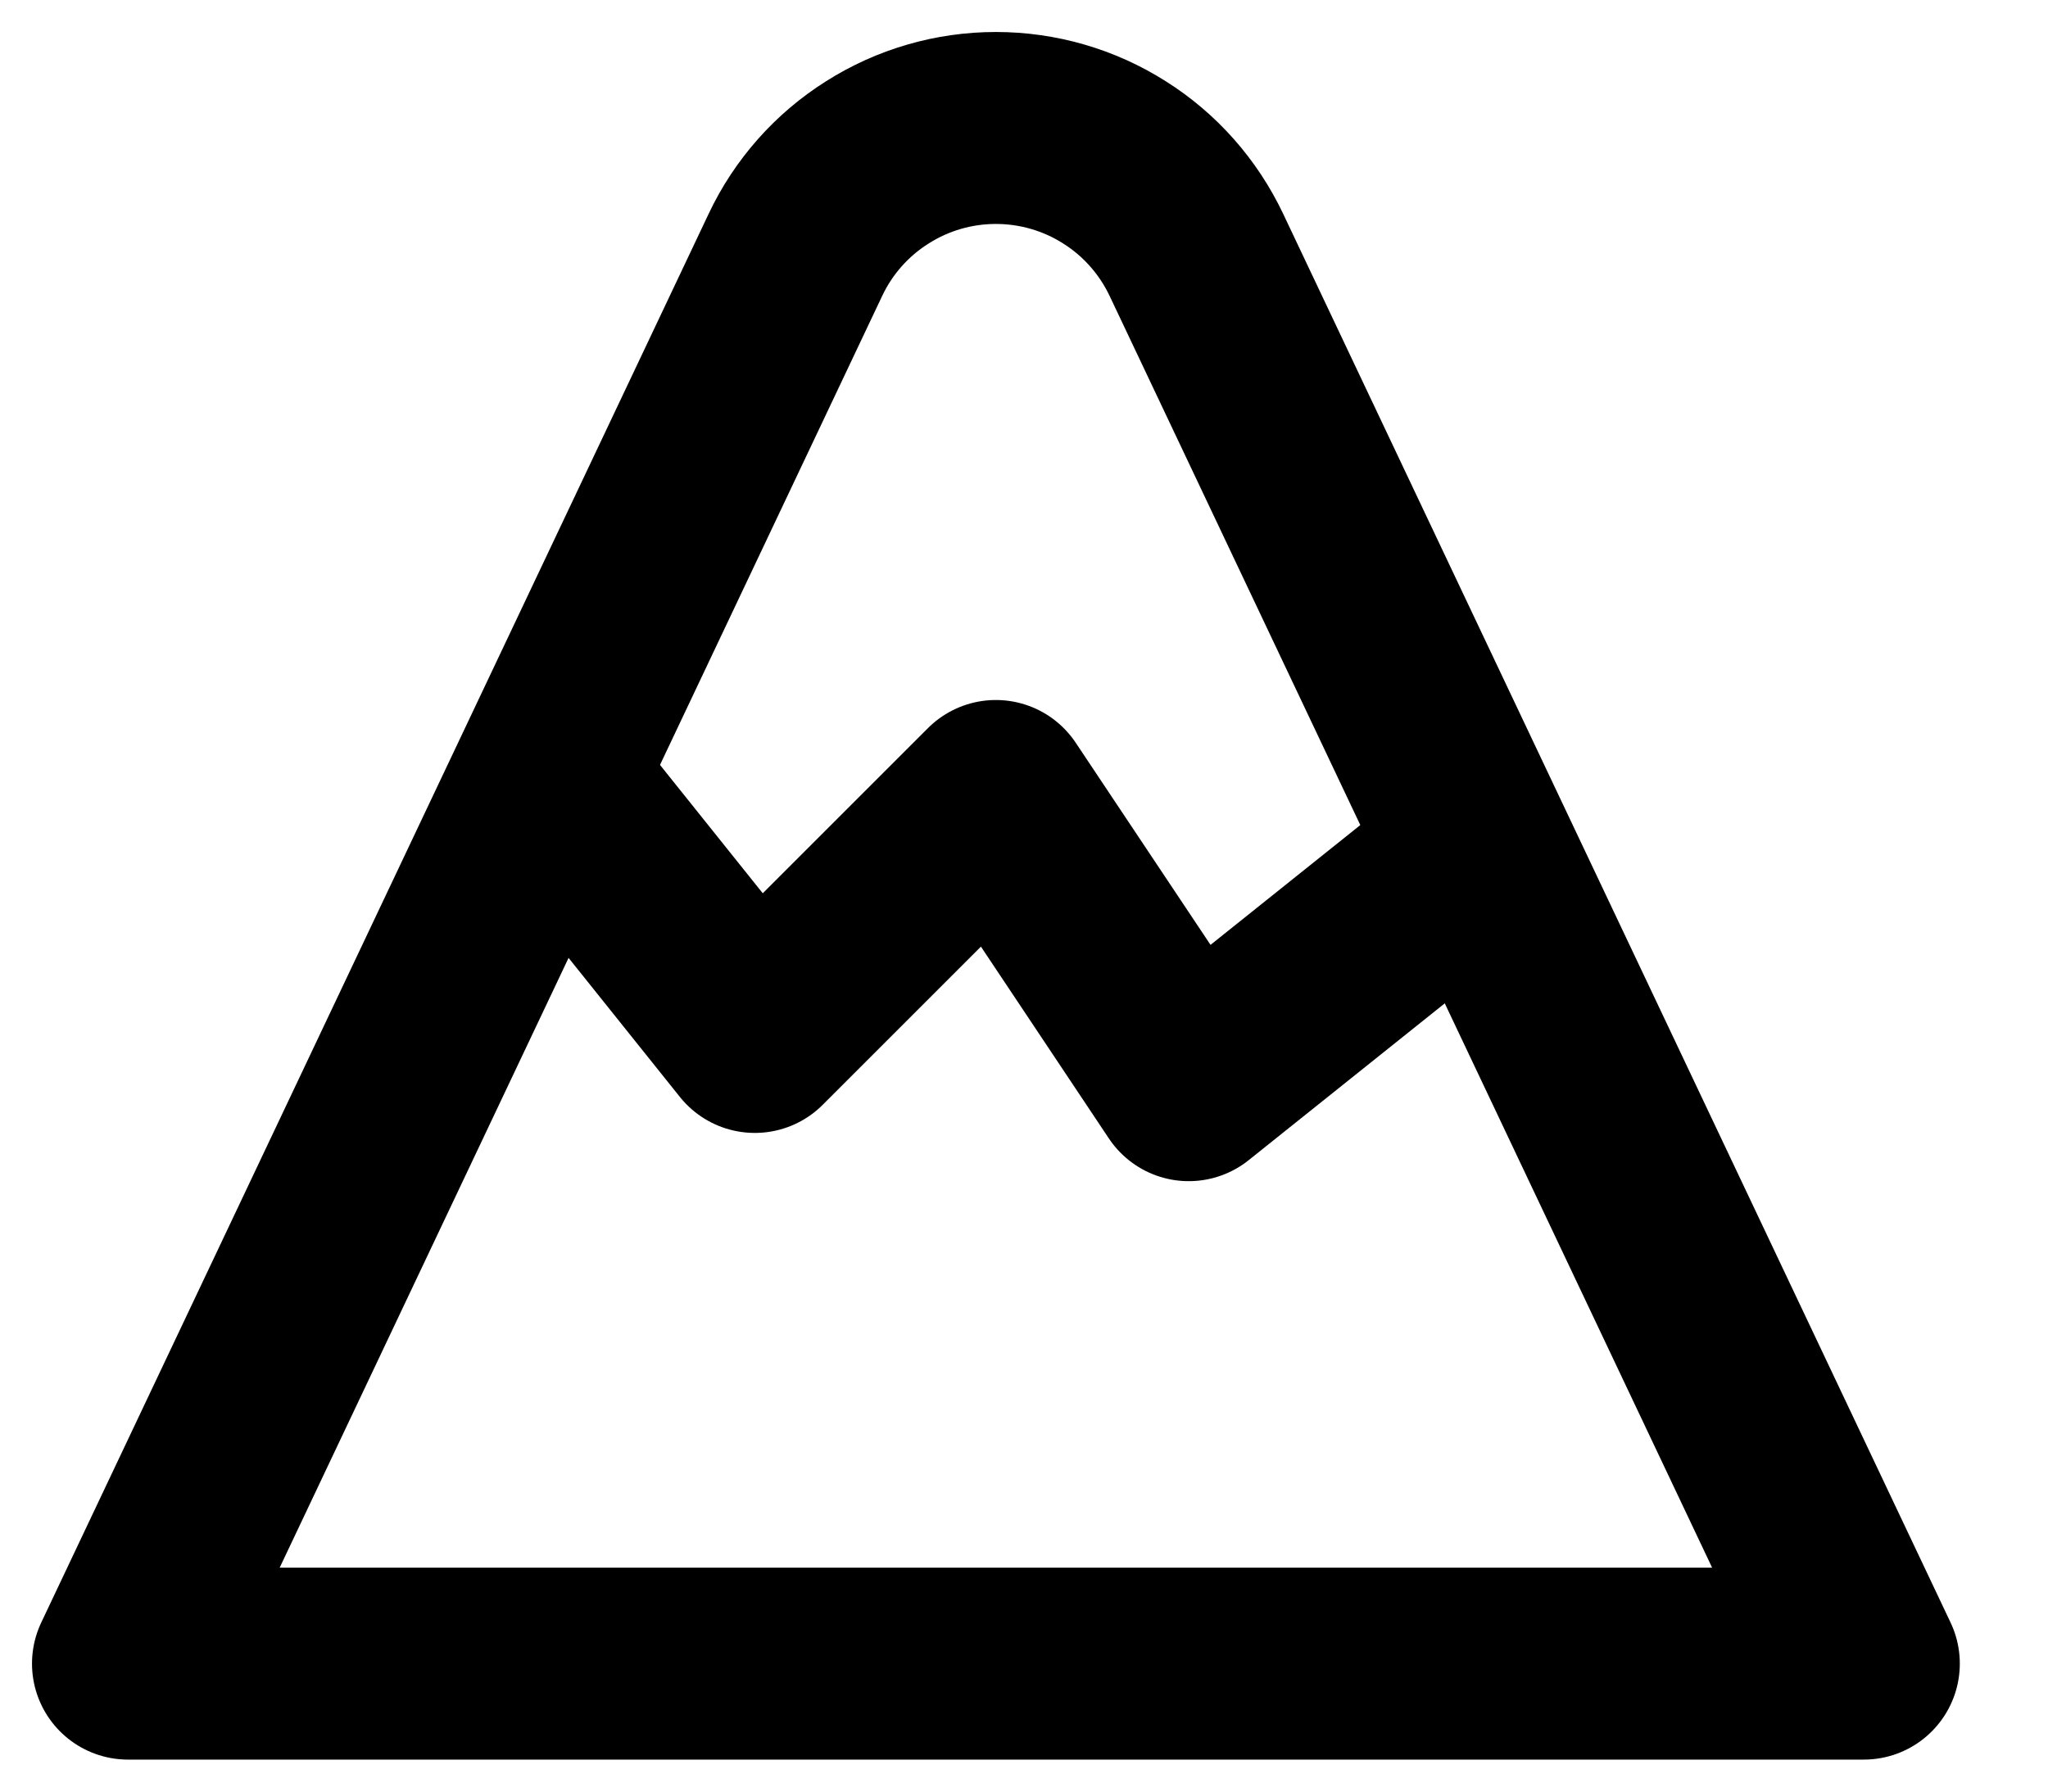
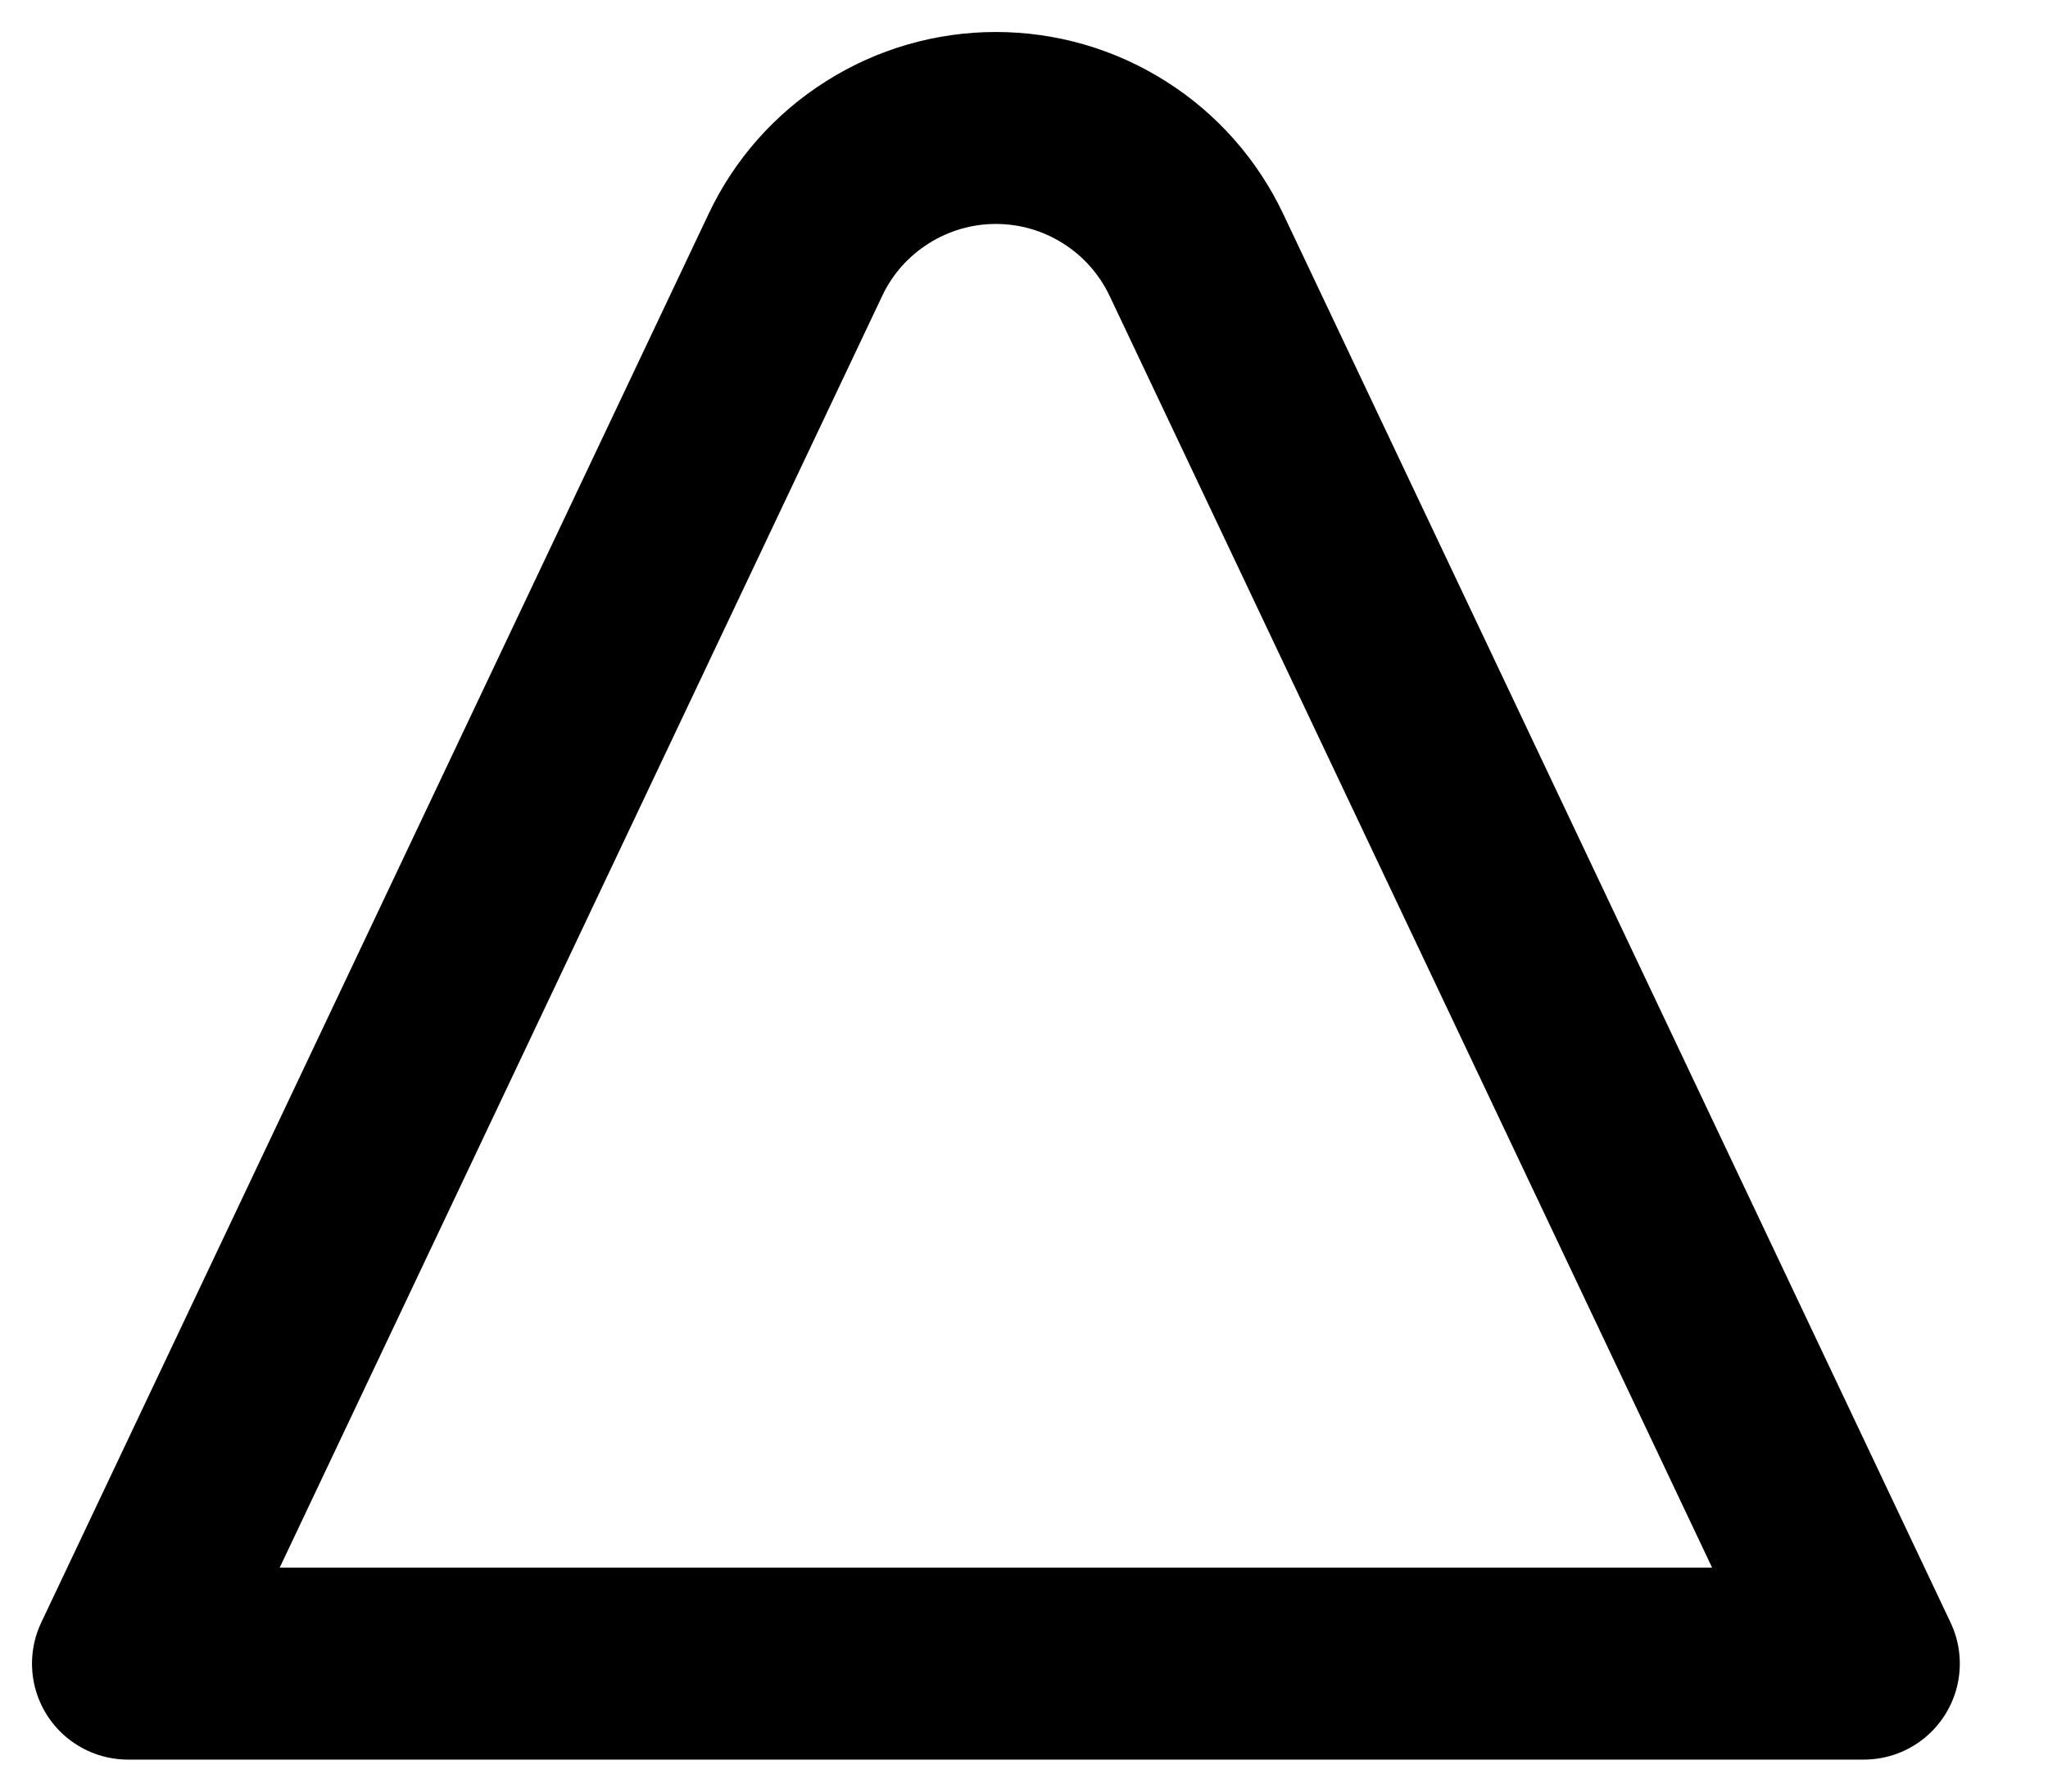
<svg xmlns="http://www.w3.org/2000/svg" width="16" height="14" viewBox="0 0 16 14" fill="none">
  <path d="M1 13H14.561L9.347 1.992C9.206 1.695 8.985 1.444 8.707 1.269C8.43 1.093 8.109 1 7.78 1C7.452 1 7.131 1.093 6.854 1.269C6.576 1.444 6.354 1.695 6.214 1.992L1 13Z" stroke="black" stroke-width="1.5" stroke-linecap="round" stroke-linejoin="round" />
-   <path d="M4.39 6.22L5.897 8.103L7.78 6.22L9.287 8.48L11.171 6.973" stroke="black" stroke-width="1.5" stroke-linecap="round" stroke-linejoin="round" />
</svg>